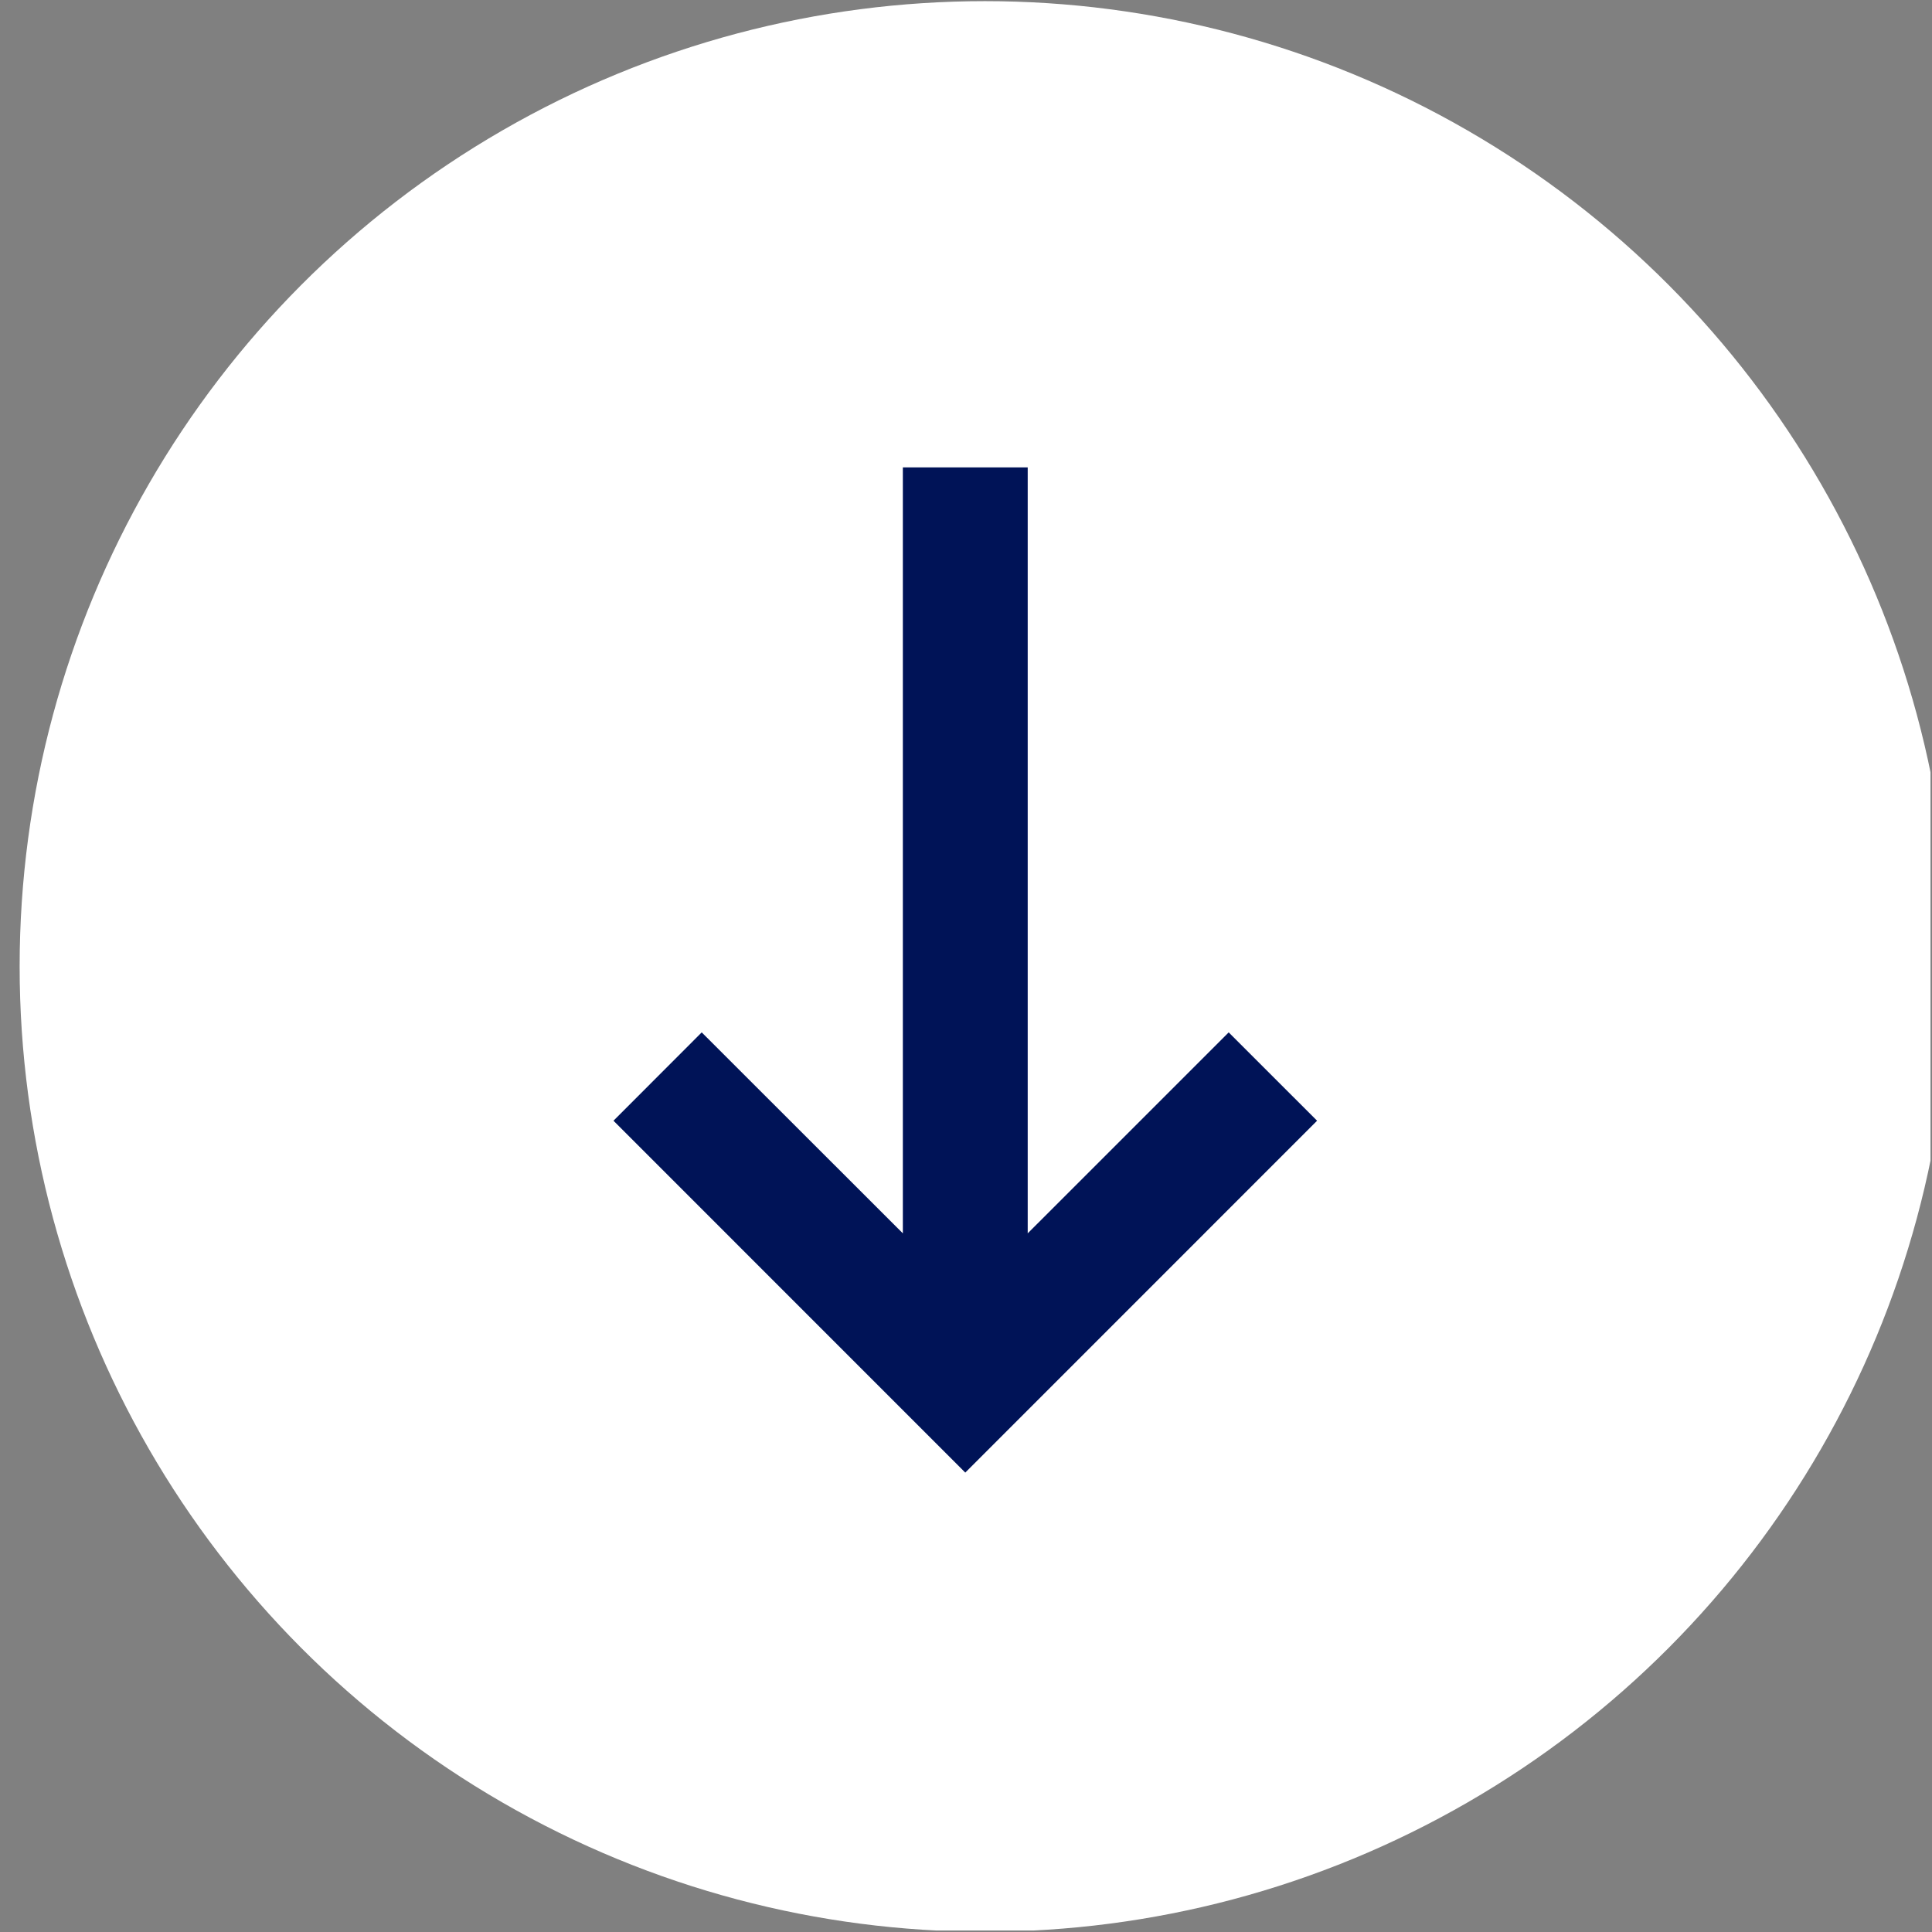
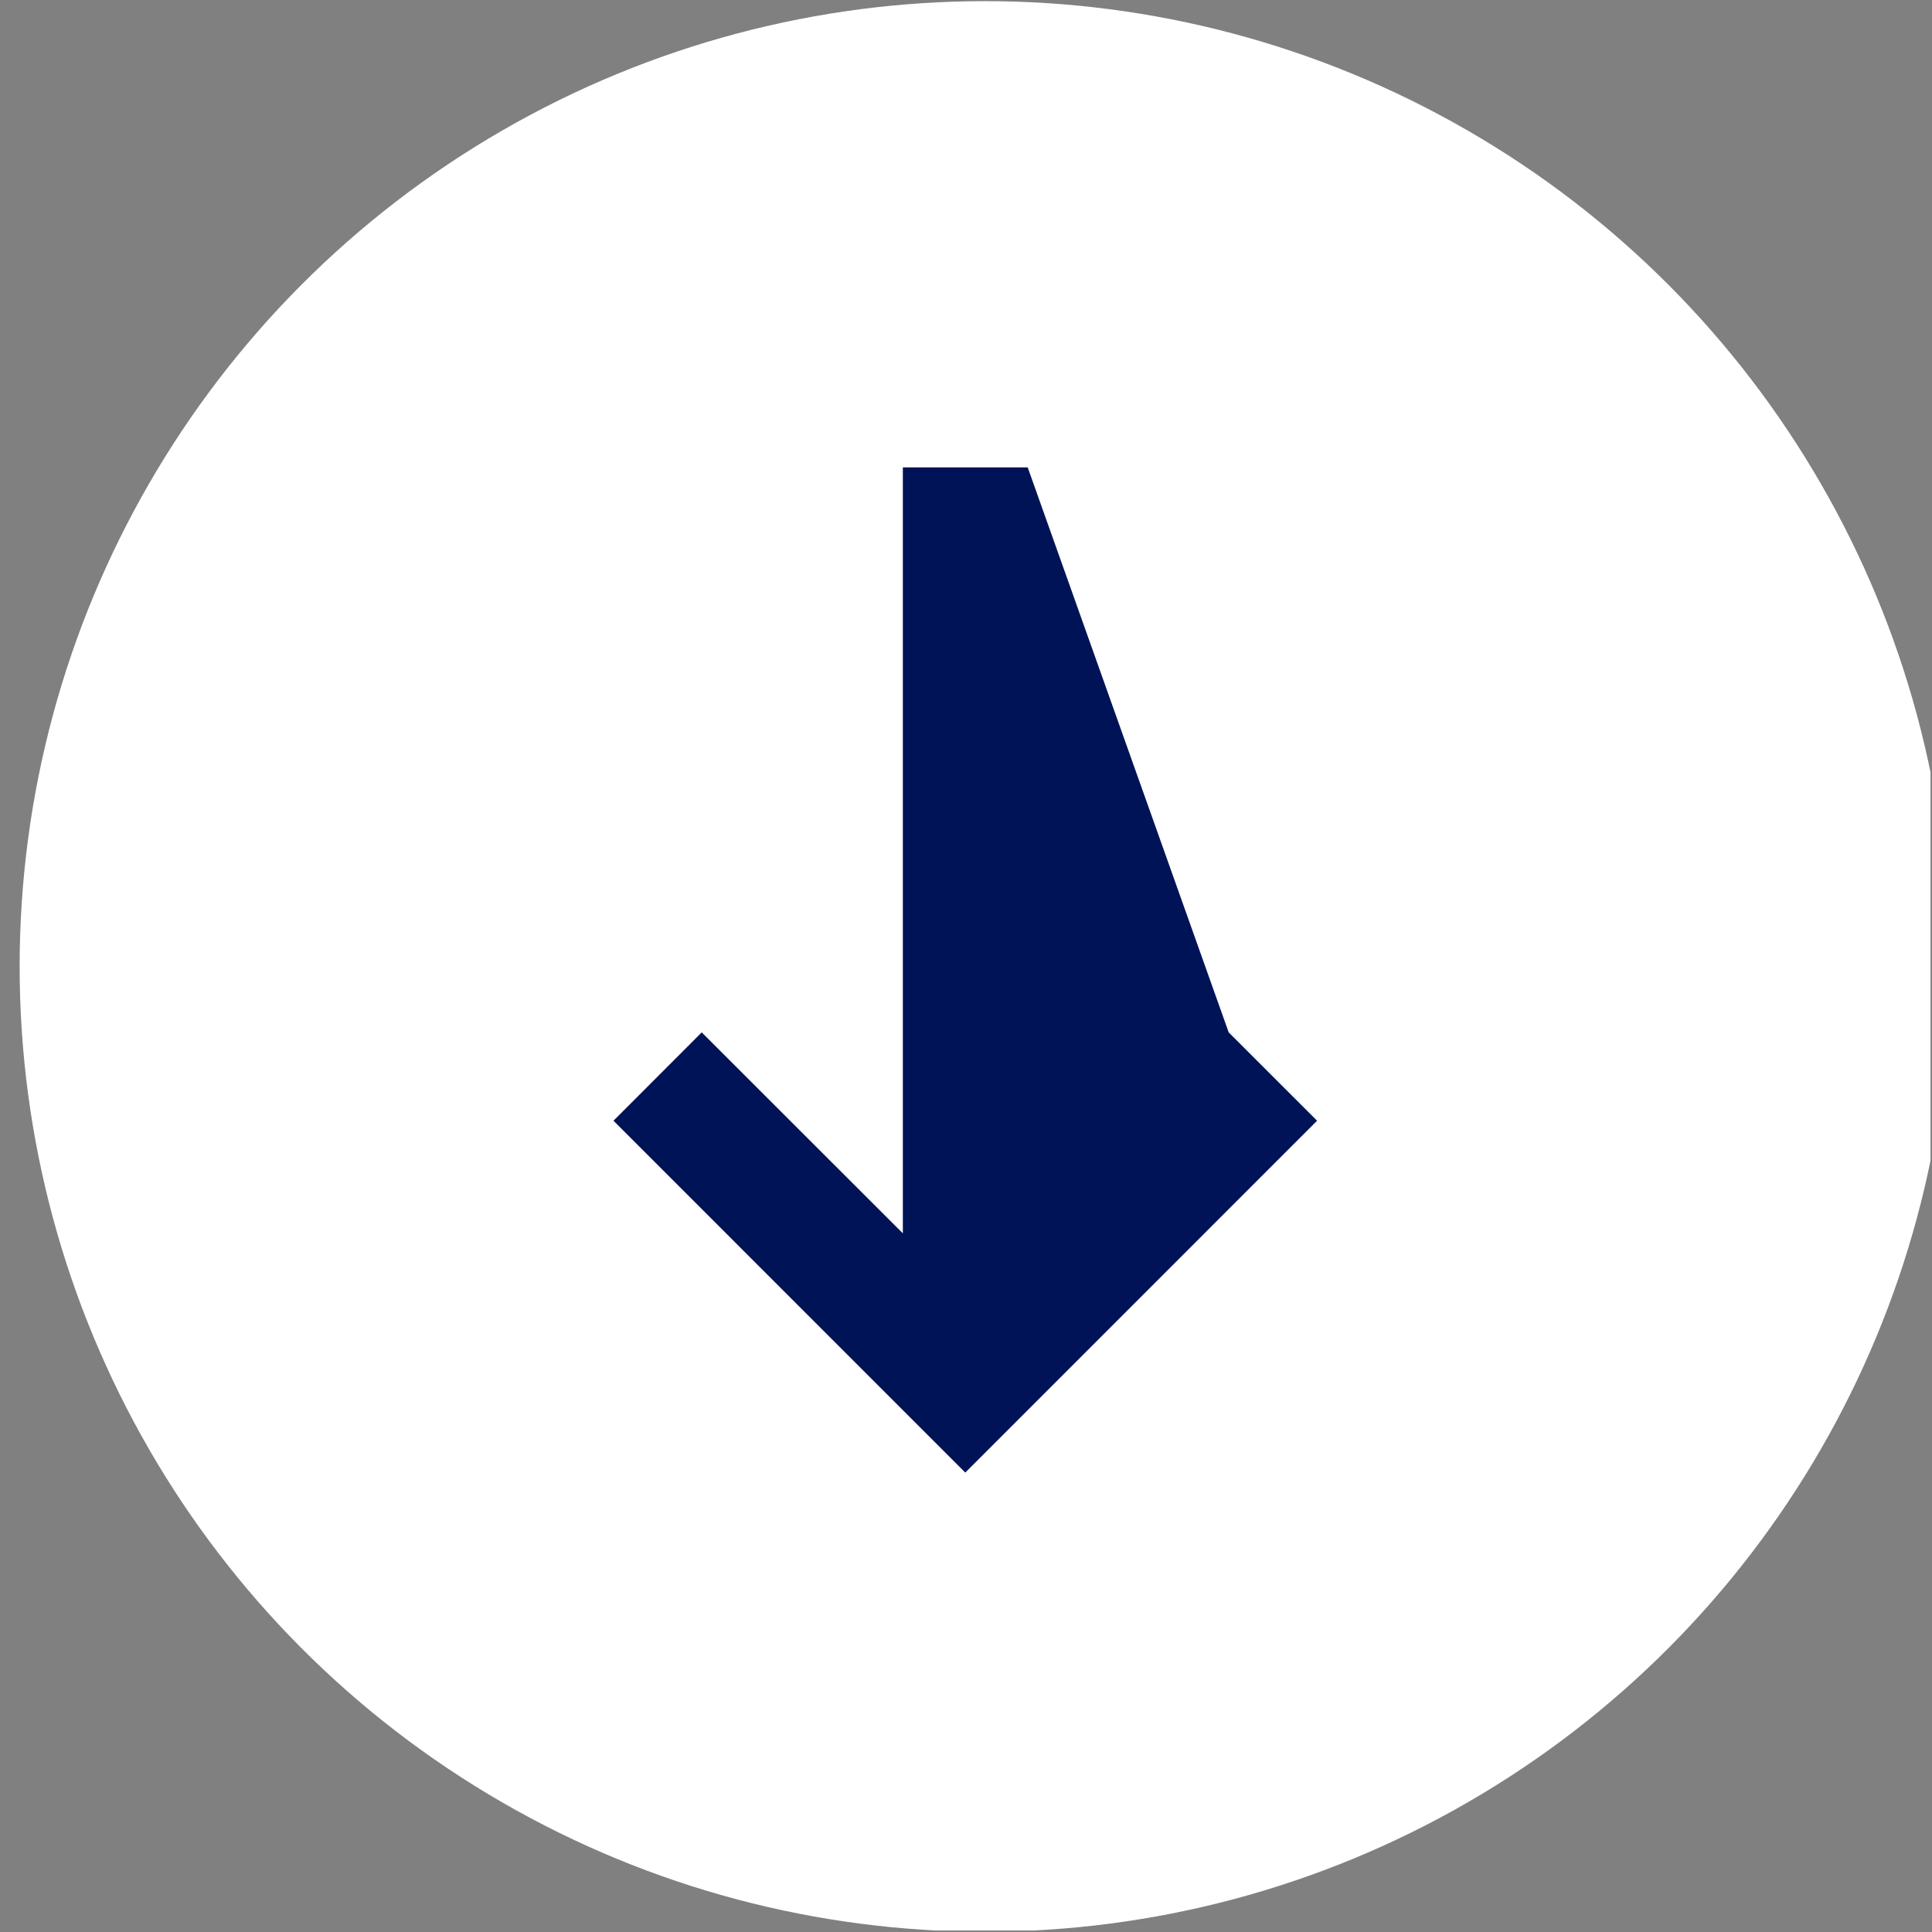
<svg xmlns="http://www.w3.org/2000/svg" xmlns:ns1="http://www.serif.com/" width="100%" height="100%" viewBox="0 0 134 134" version="1.1" xml:space="preserve" style="fill-rule:evenodd;clip-rule:evenodd;stroke-linejoin:round;stroke-miterlimit:2;">
  <rect x="0" y="0" width="134" height="134" fill="#808080" stroke="none" />
  <g transform="matrix(1,0,0,1,-9539,0)">
    <g transform="matrix(1,0,0,1,-0.8,859.463)">
-       <rect id="Artboard3" x="9539.8" y="-859.463" width="133.896" height="133.896" style="fill:none;" />
      <clipPath id="_clip1">
        <rect id="Artboard31" ns1:id="Artboard3" x="9539.8" y="-859.463" width="133.896" height="133.896" />
      </clipPath>
      <g clip-path="url(#_clip1)">
        <g transform="matrix(1,0,0,1,0,157.965)">
          <g transform="matrix(0.895,0,0,0.895,-15139.8,-2528.64)">
            <circle cx="27651.3" cy="1763.4" r="74.806" style="fill:white;" />
          </g>
          <g transform="matrix(1,0,0,0.802,3441.29,-2291.66)">
-             <path d="M6161.13,1695.48L6161.13,1629.24L6169.79,1629.24L6169.79,1695.48L6183.73,1678.1L6189.86,1685.74L6165.46,1716.17L6141.06,1685.74L6147.18,1678.1L6161.13,1695.48Z" style="fill:rgb(0,19,87);" />
+             <path d="M6161.13,1695.48L6161.13,1629.24L6169.79,1629.24L6183.73,1678.1L6189.86,1685.74L6165.46,1716.17L6141.06,1685.74L6147.18,1678.1L6161.13,1695.48Z" style="fill:rgb(0,19,87);" />
          </g>
        </g>
      </g>
    </g>
  </g>
</svg>